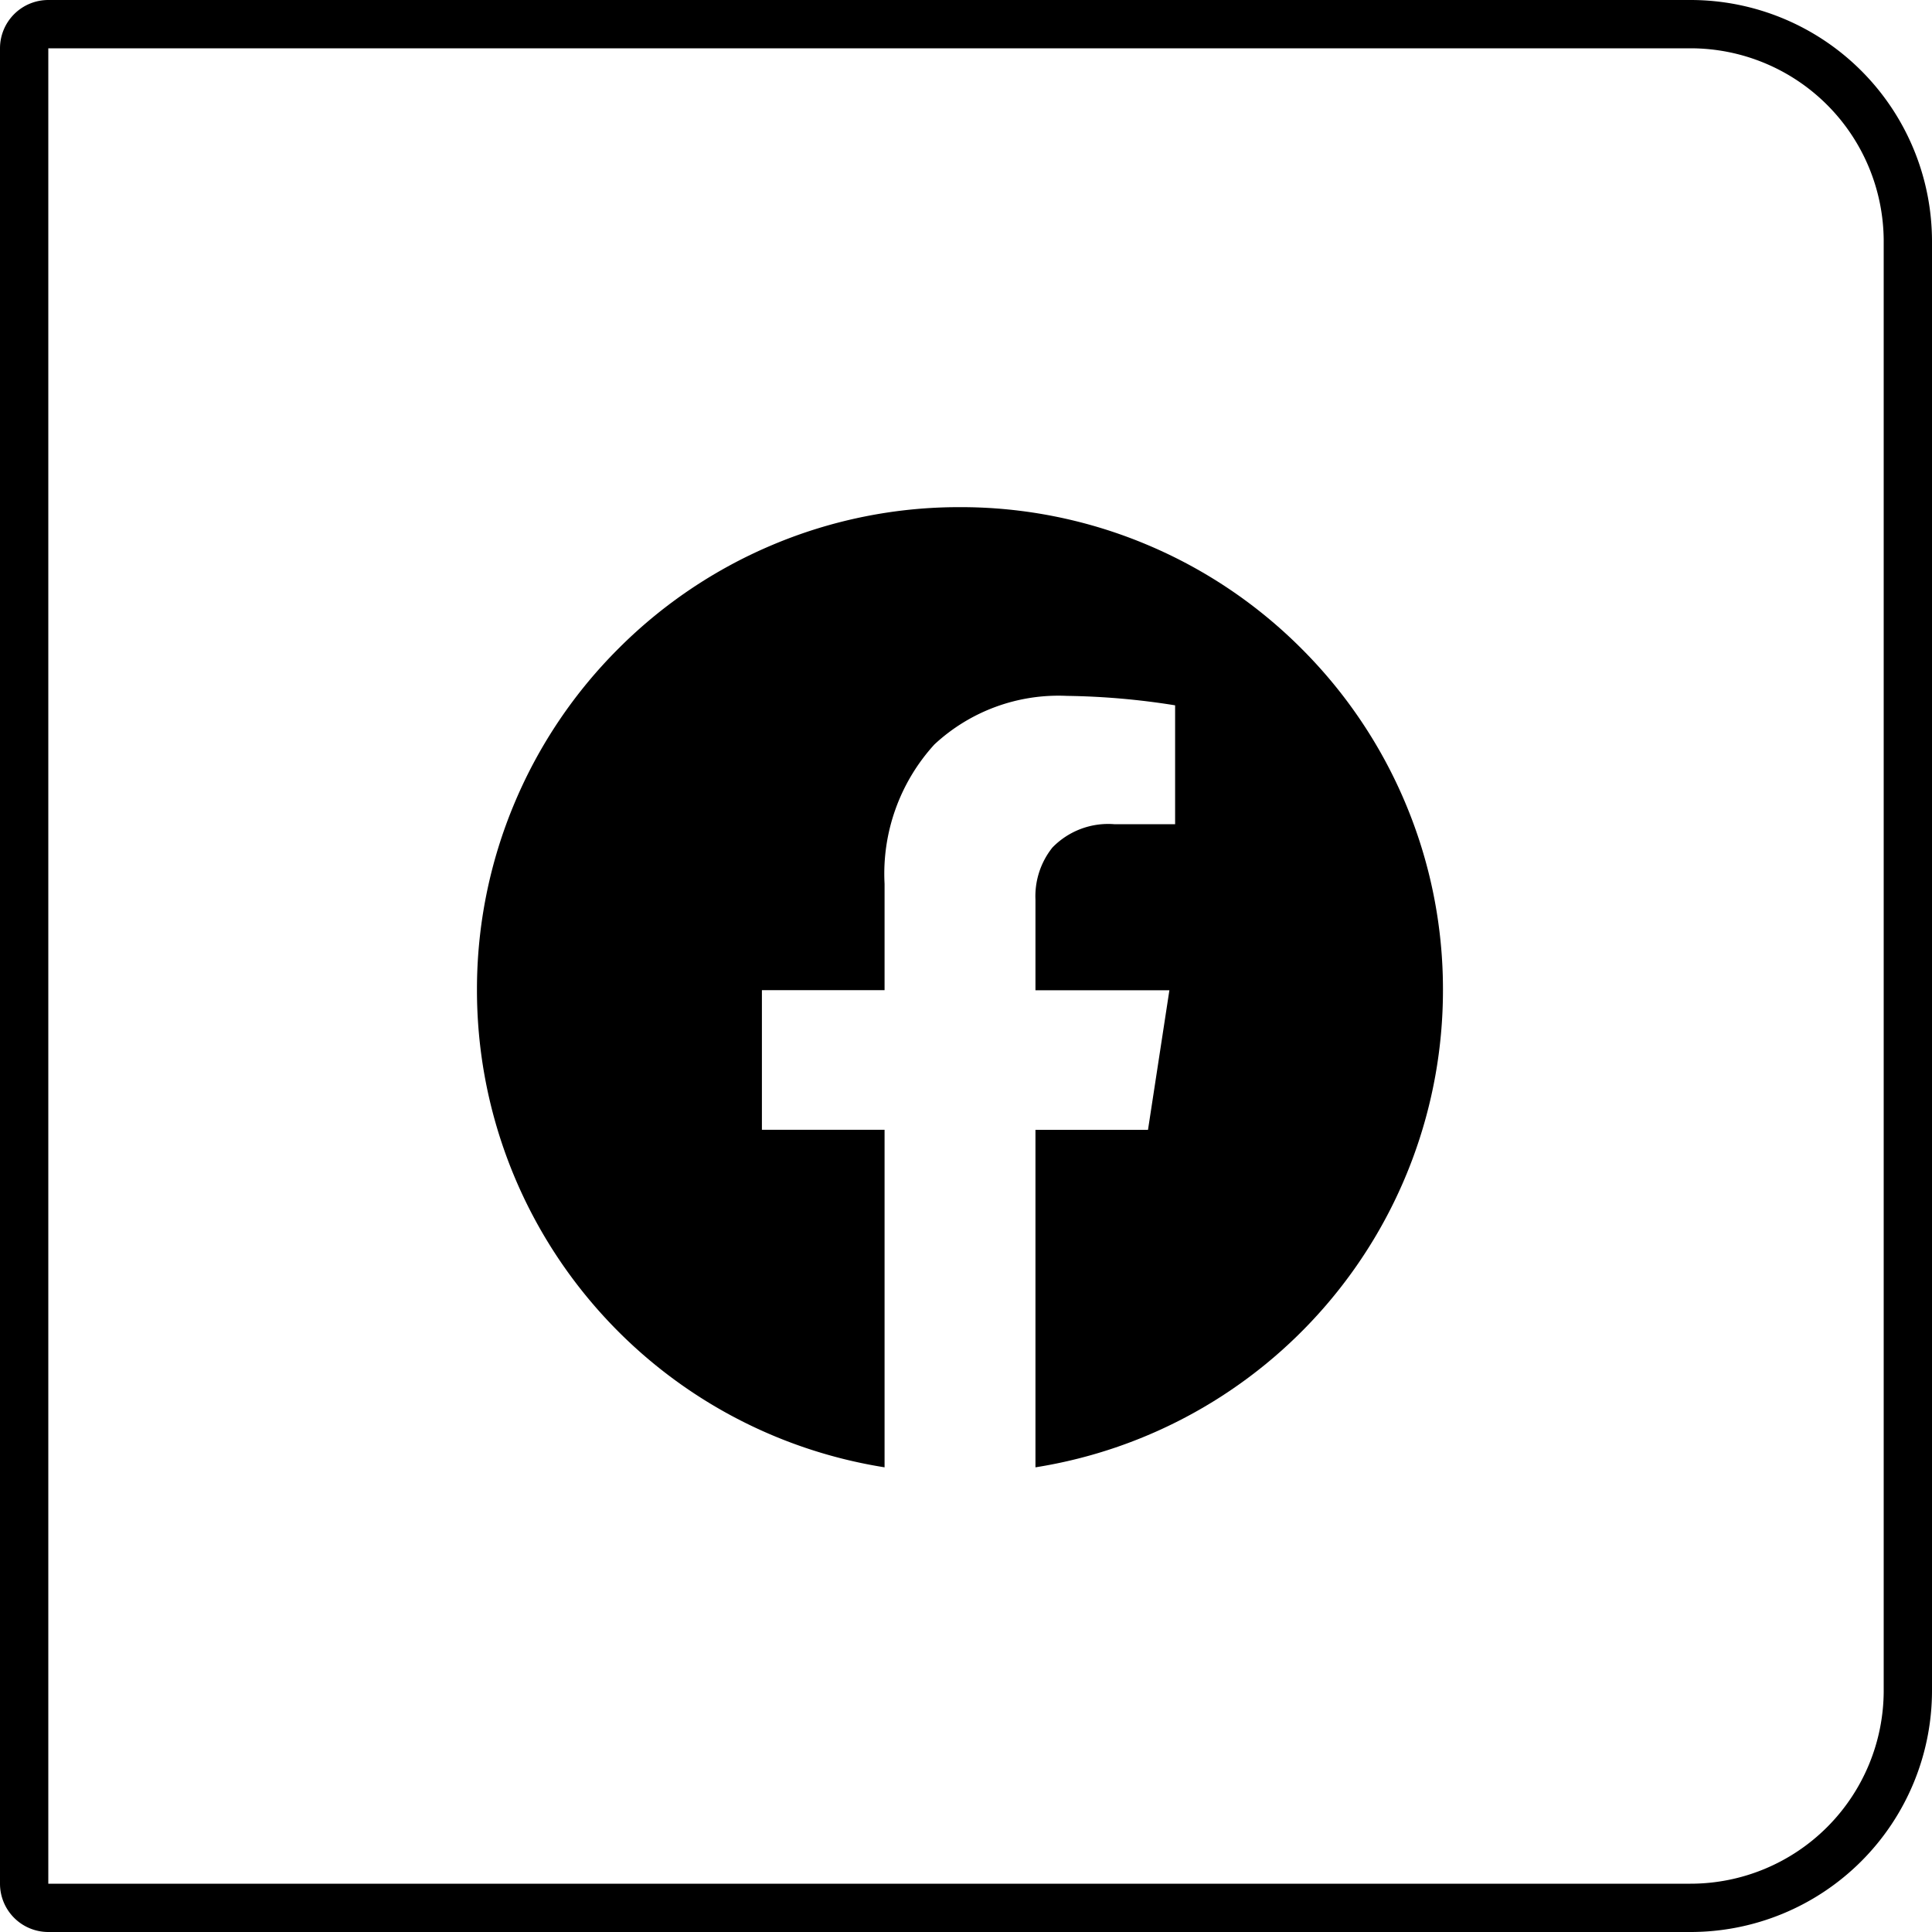
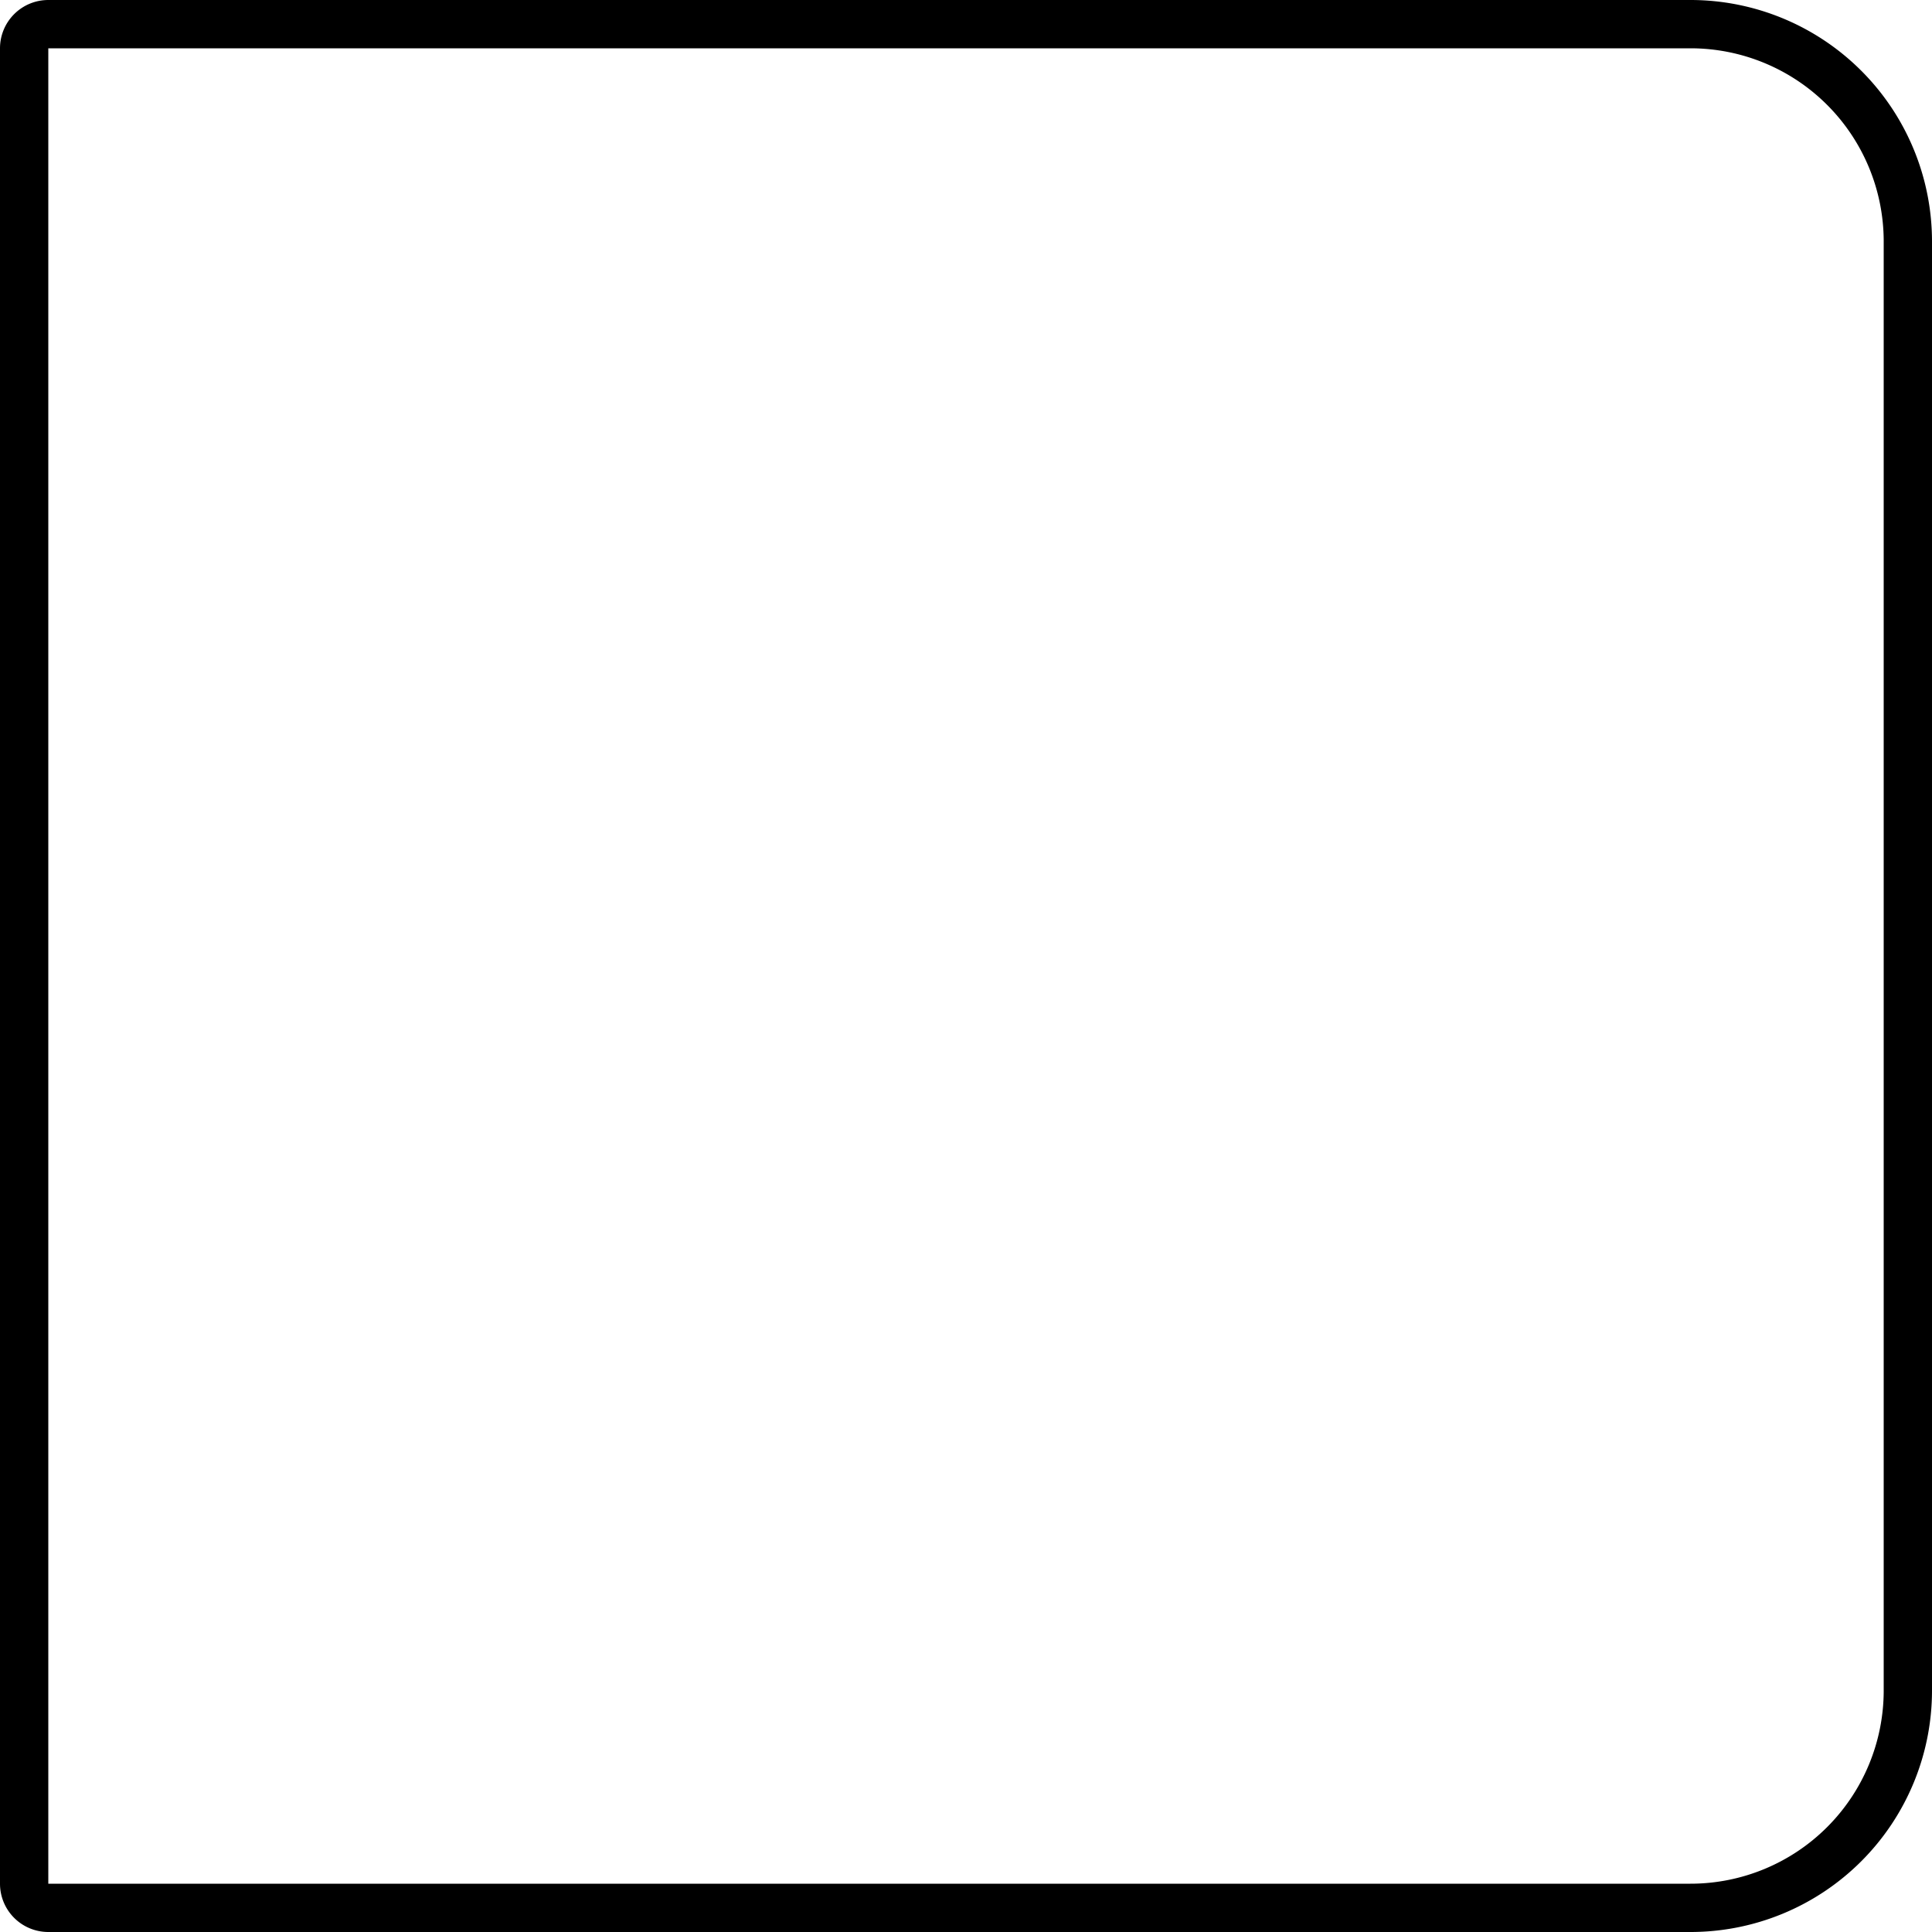
<svg xmlns="http://www.w3.org/2000/svg" width="80" height="80" viewBox="0 0 80 80">
  <g id="Gruppe_668" data-name="Gruppe 668" transform="translate(-2142.25 -1151)">
-     <path id="Facebook" d="M-3871.125-1180.242h0a20.009,20.009,0,0,1-12.022-6.7A19.992,19.992,0,0,1-3888-1200a19.873,19.873,0,0,1,1.572-7.785,19.935,19.935,0,0,1,4.286-6.357,19.938,19.938,0,0,1,6.357-4.286A19.876,19.876,0,0,1-3868-1220a19.876,19.876,0,0,1,7.785,1.572,19.932,19.932,0,0,1,6.357,4.286,19.935,19.935,0,0,1,4.286,6.357A19.873,19.873,0,0,1-3848-1200a19.994,19.994,0,0,1-4.852,13.059,20,20,0,0,1-12.022,6.7v-13.974h4.66l.886-5.781h-5.546v-3.752a3.237,3.237,0,0,1,.7-2.155,3.218,3.218,0,0,1,2.561-.969h2.522v-4.922a30.673,30.673,0,0,0-4.478-.391,7.543,7.543,0,0,0-5.489,2.011,7.943,7.943,0,0,0-2.064,5.771V-1200h-5.079v5.781h5.079v13.975Z" transform="translate(6050 2392)" stroke="rgba(0,0,0,0)" stroke-miterlimit="10" stroke-width="1" />
    <g id="bg" transform="translate(2142.25 1231) rotate(-90)" fill="none" stroke="#000" stroke-width="2">
-       <path d="M0,0H80a0,0,0,0,1,0,0V70A10,10,0,0,1,70,80H10A10,10,0,0,1,0,70V0A0,0,0,0,1,0,0Z" stroke="none" />
      <path d="M2,1H78a1,1,0,0,1,1,1V70a9,9,0,0,1-9,9H10a9,9,0,0,1-9-9V2A1,1,0,0,1,2,1Z" fill="none" />
    </g>
  </g>
</svg>